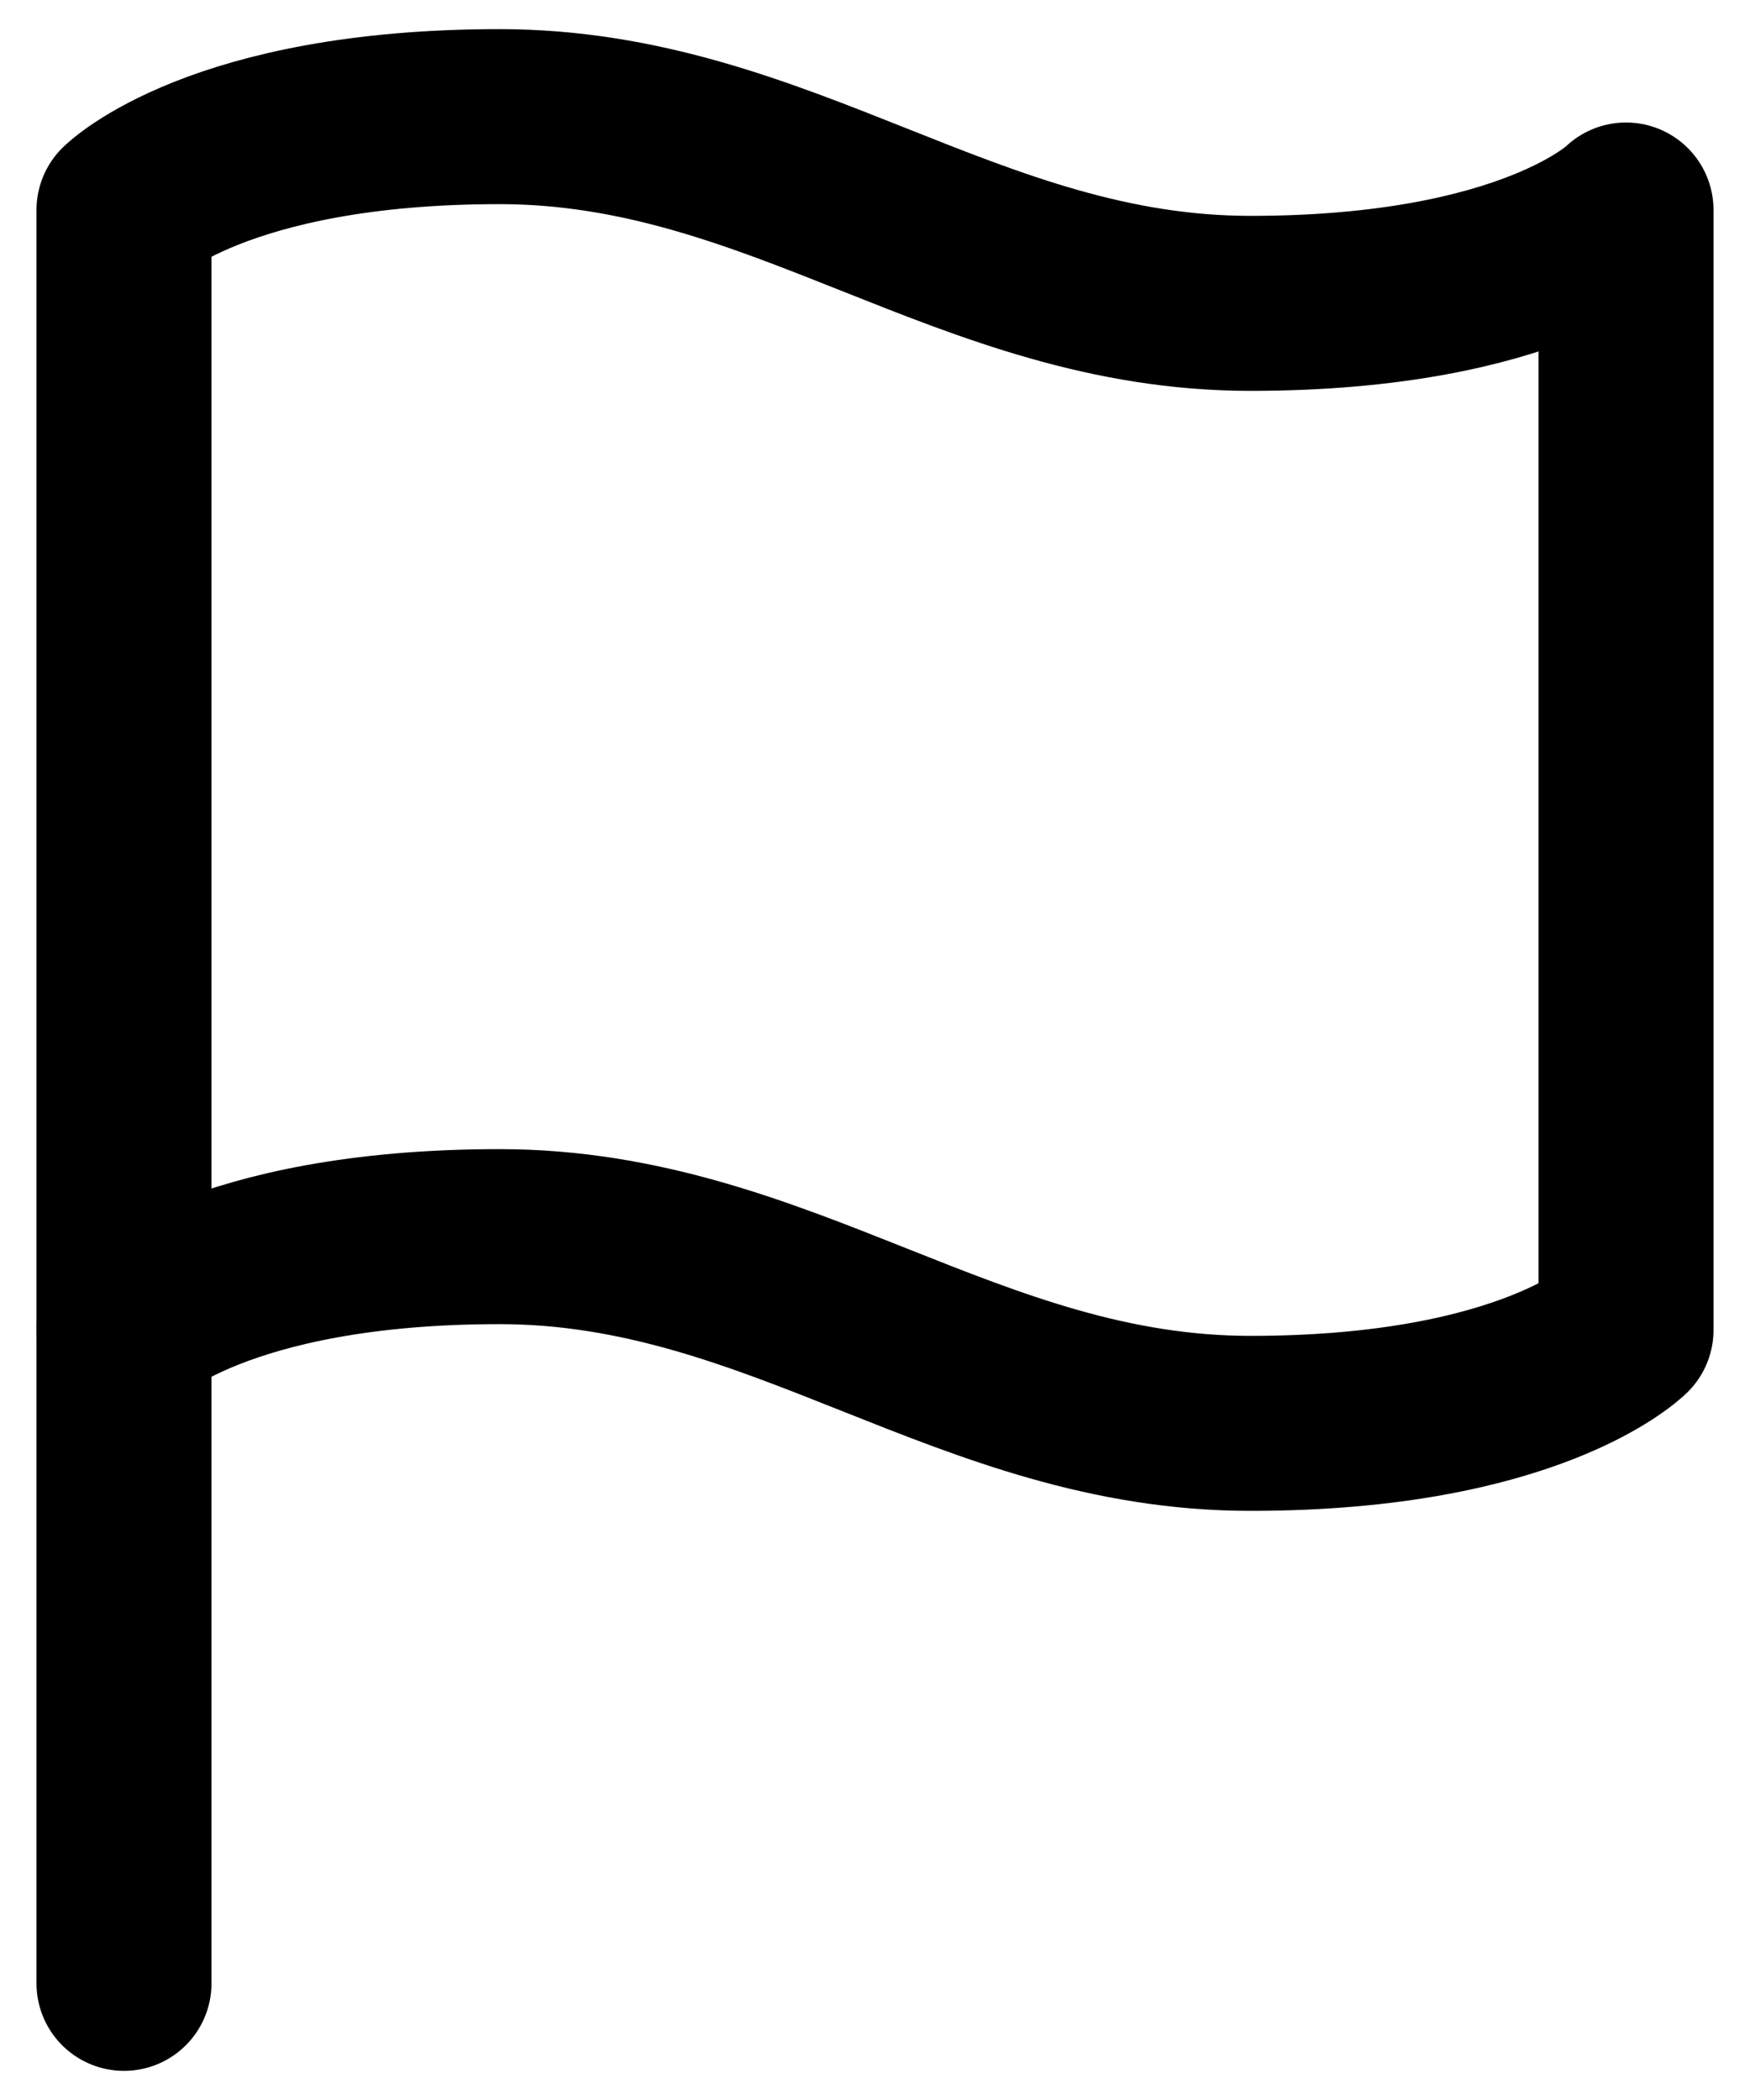
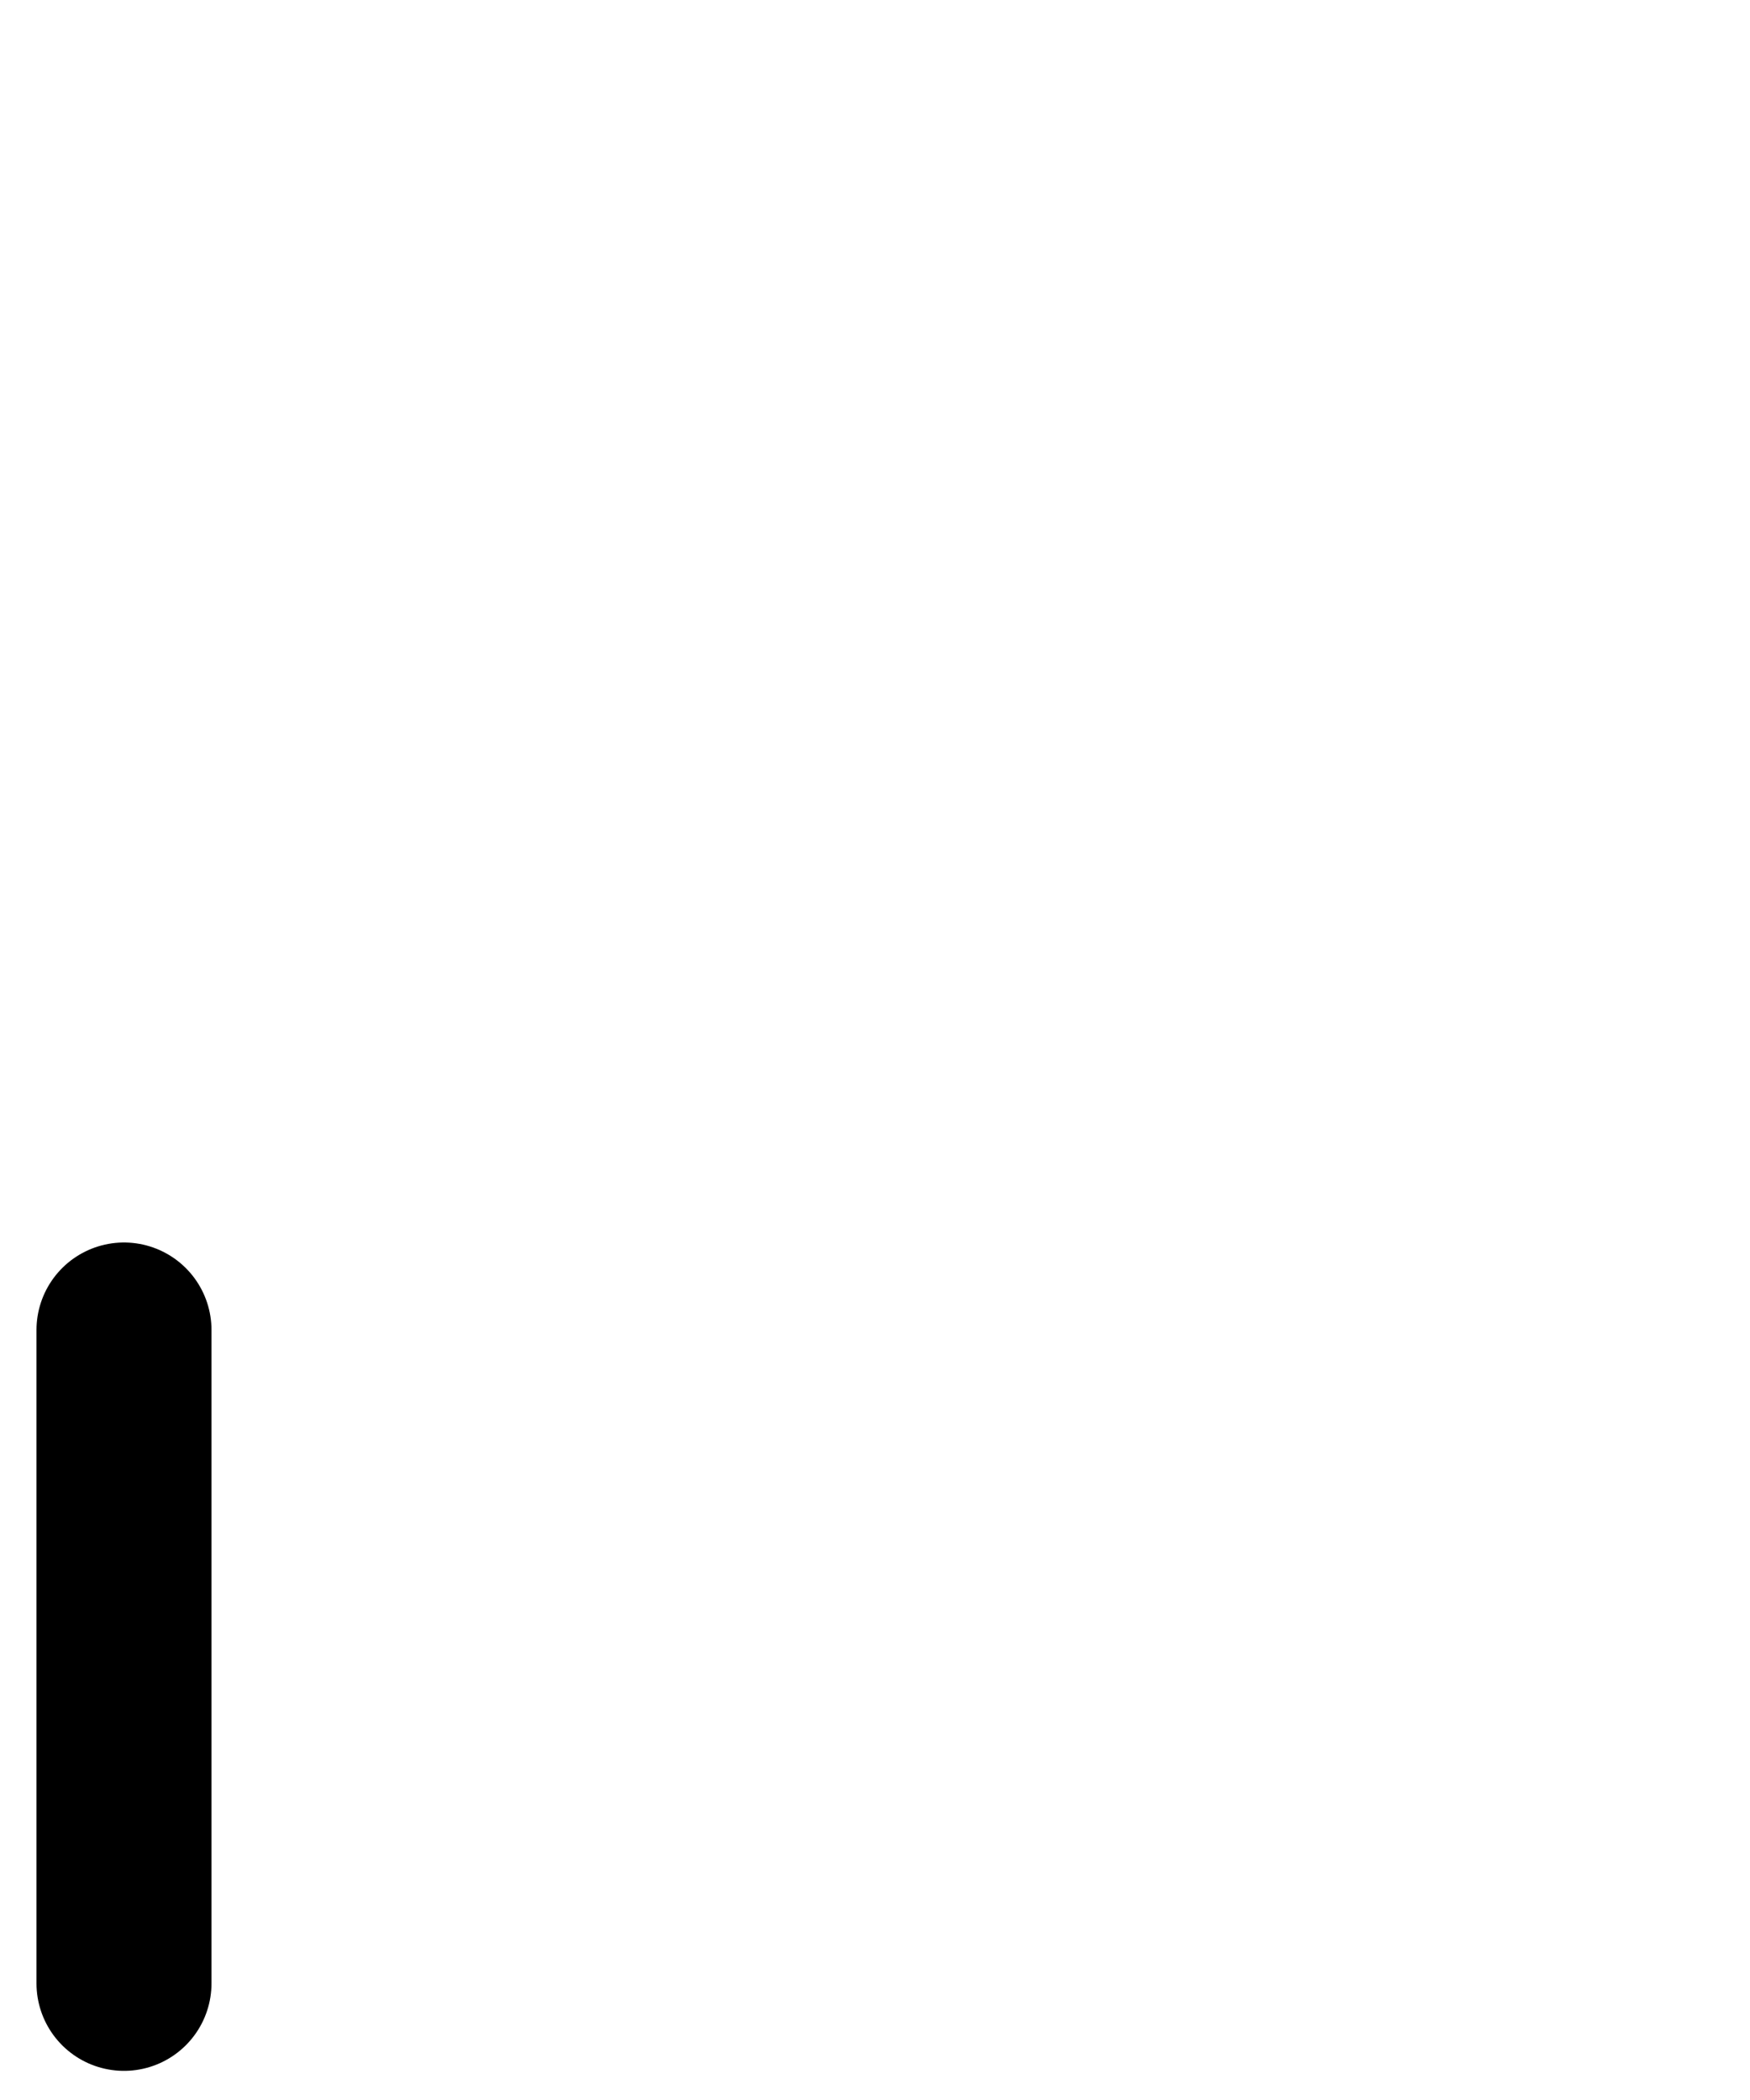
<svg xmlns="http://www.w3.org/2000/svg" width="20" height="24" viewBox="0 0 20 24" fill="none">
-   <path d="M1.417 15.2C1.417 15.2 2.49 14.133 5.709 14.133C8.927 14.133 11.073 16.267 14.291 16.267C17.51 16.267 18.583 15.2 18.583 15.2V2.4C18.583 2.4 17.51 3.467 14.291 3.467C11.073 3.467 8.927 1.333 5.709 1.333C2.49 1.333 1.417 2.4 1.417 2.4V15.2Z" stroke="black" stroke-width="2" stroke-linecap="round" stroke-linejoin="round" />
  <path d="M1.417 22.667V15.2" stroke="black" stroke-width="2" stroke-linecap="round" stroke-linejoin="round" />
</svg>